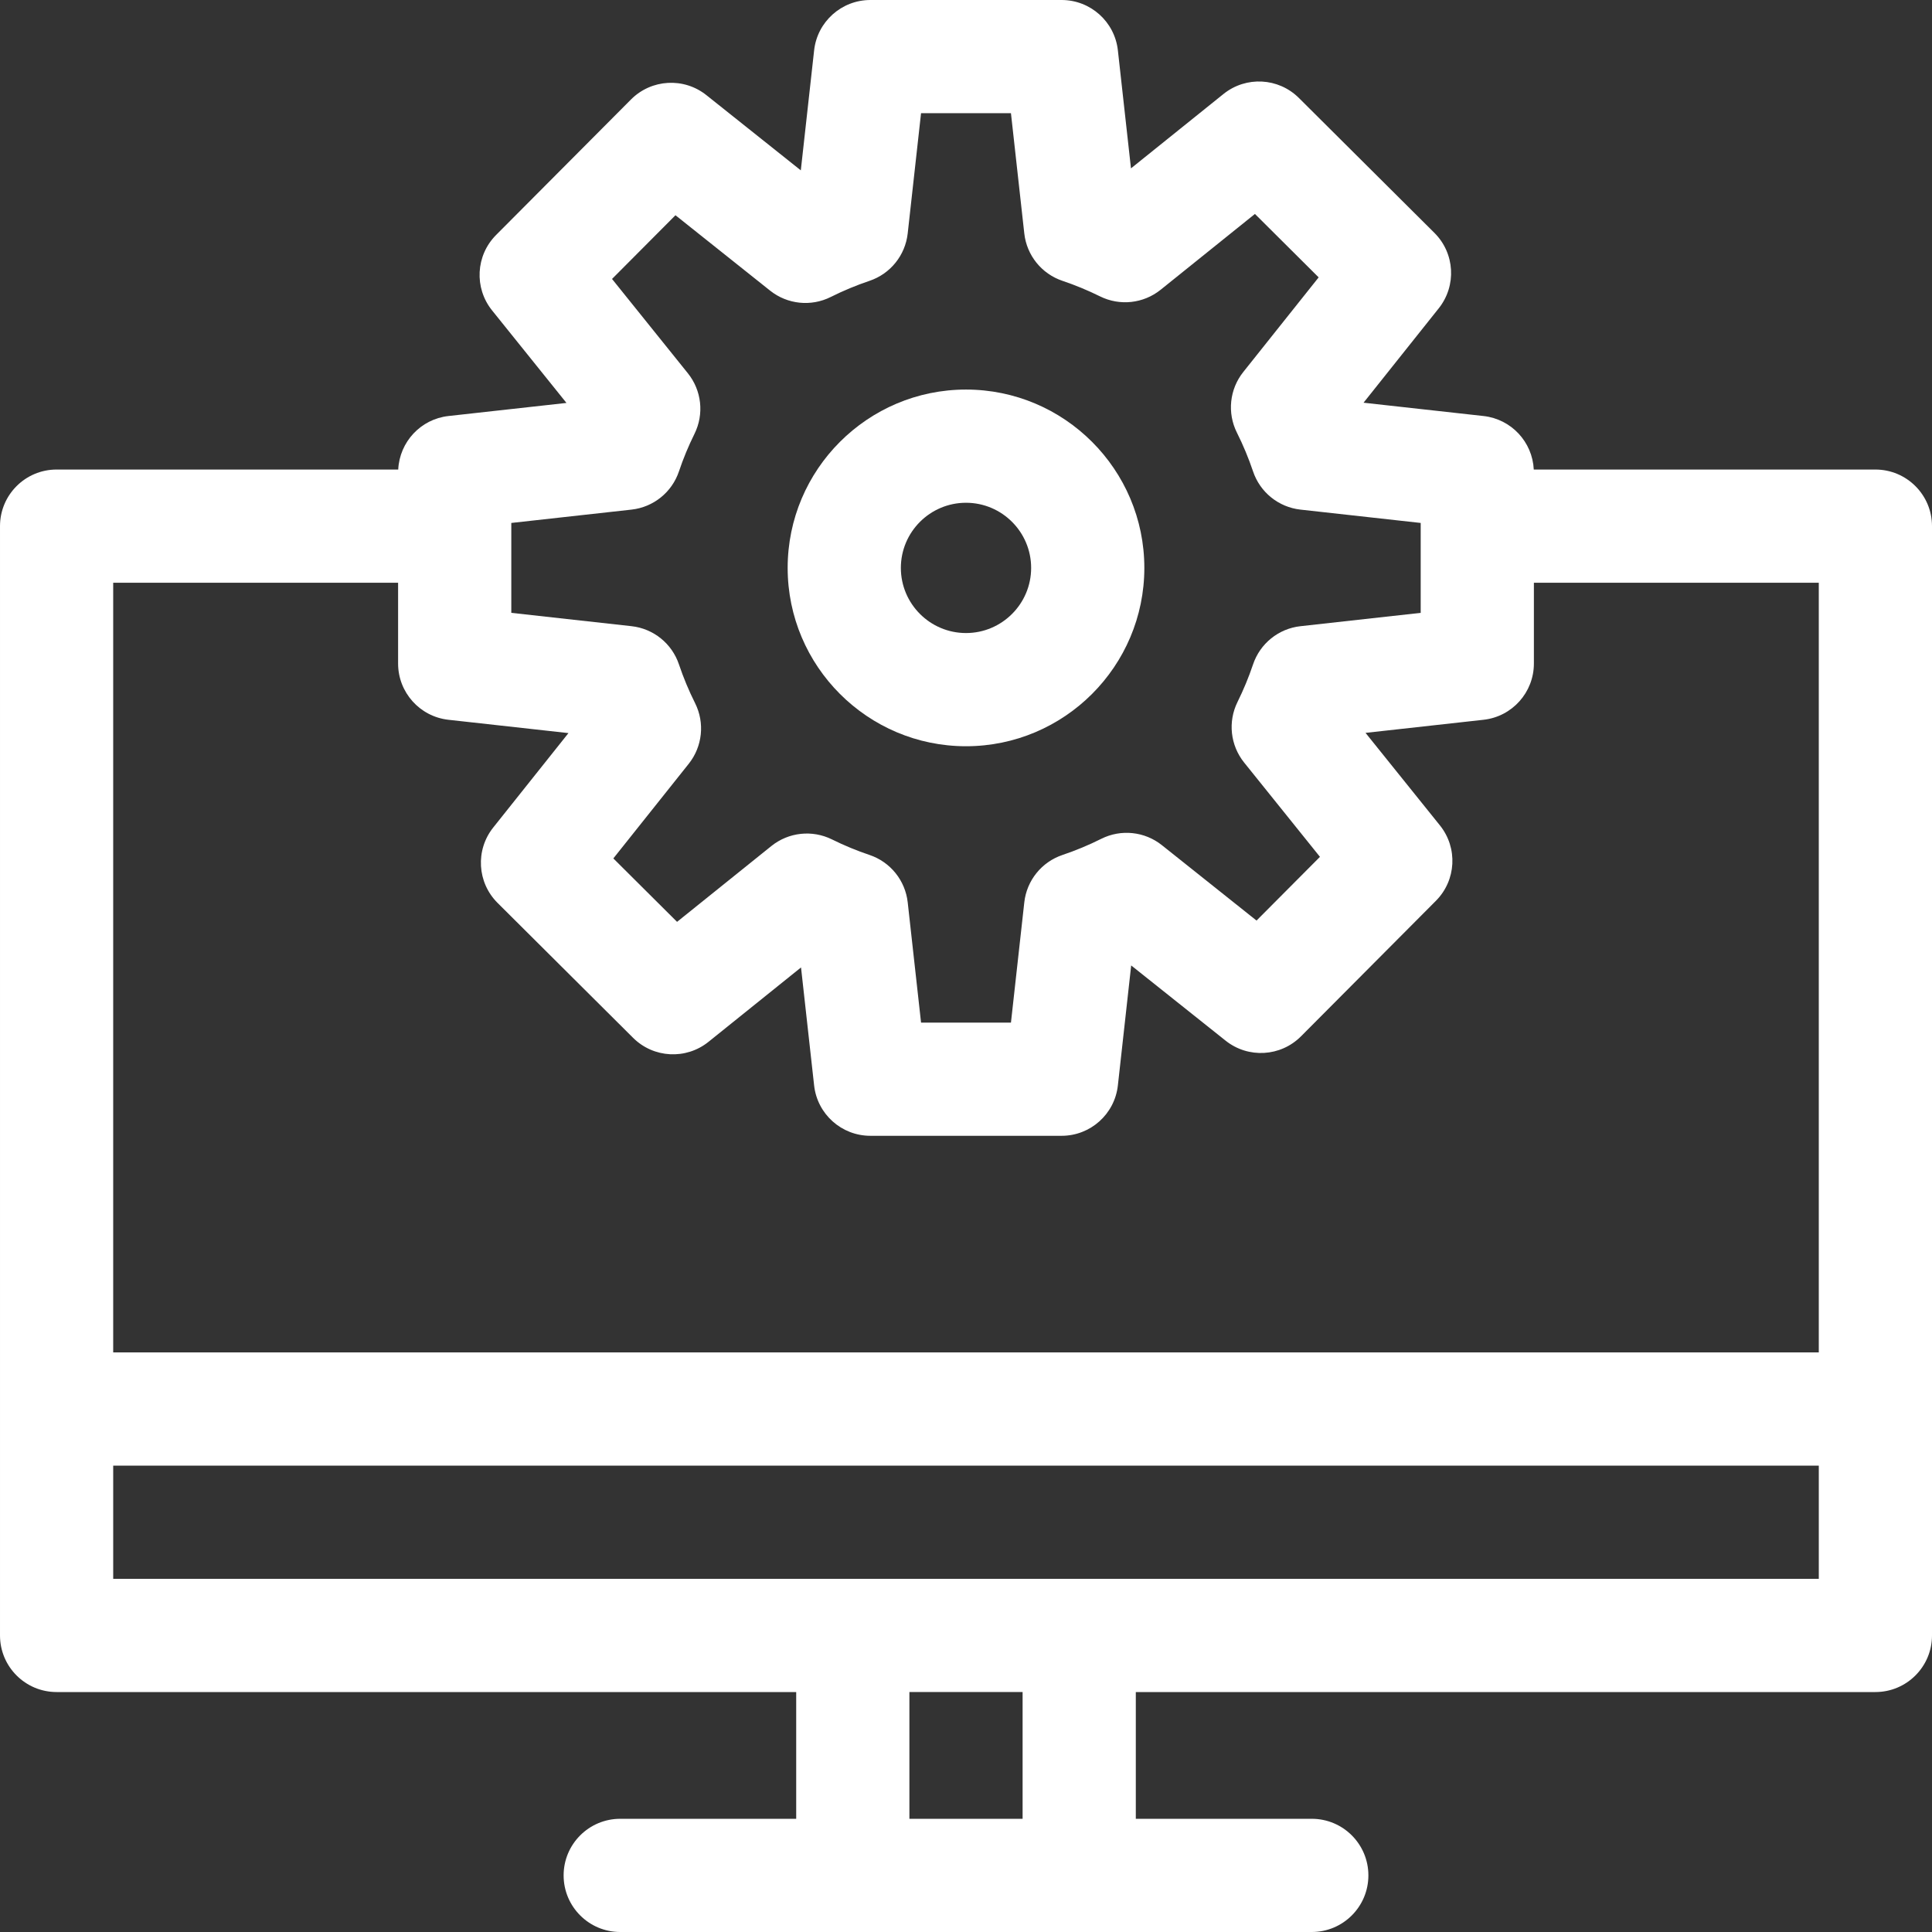
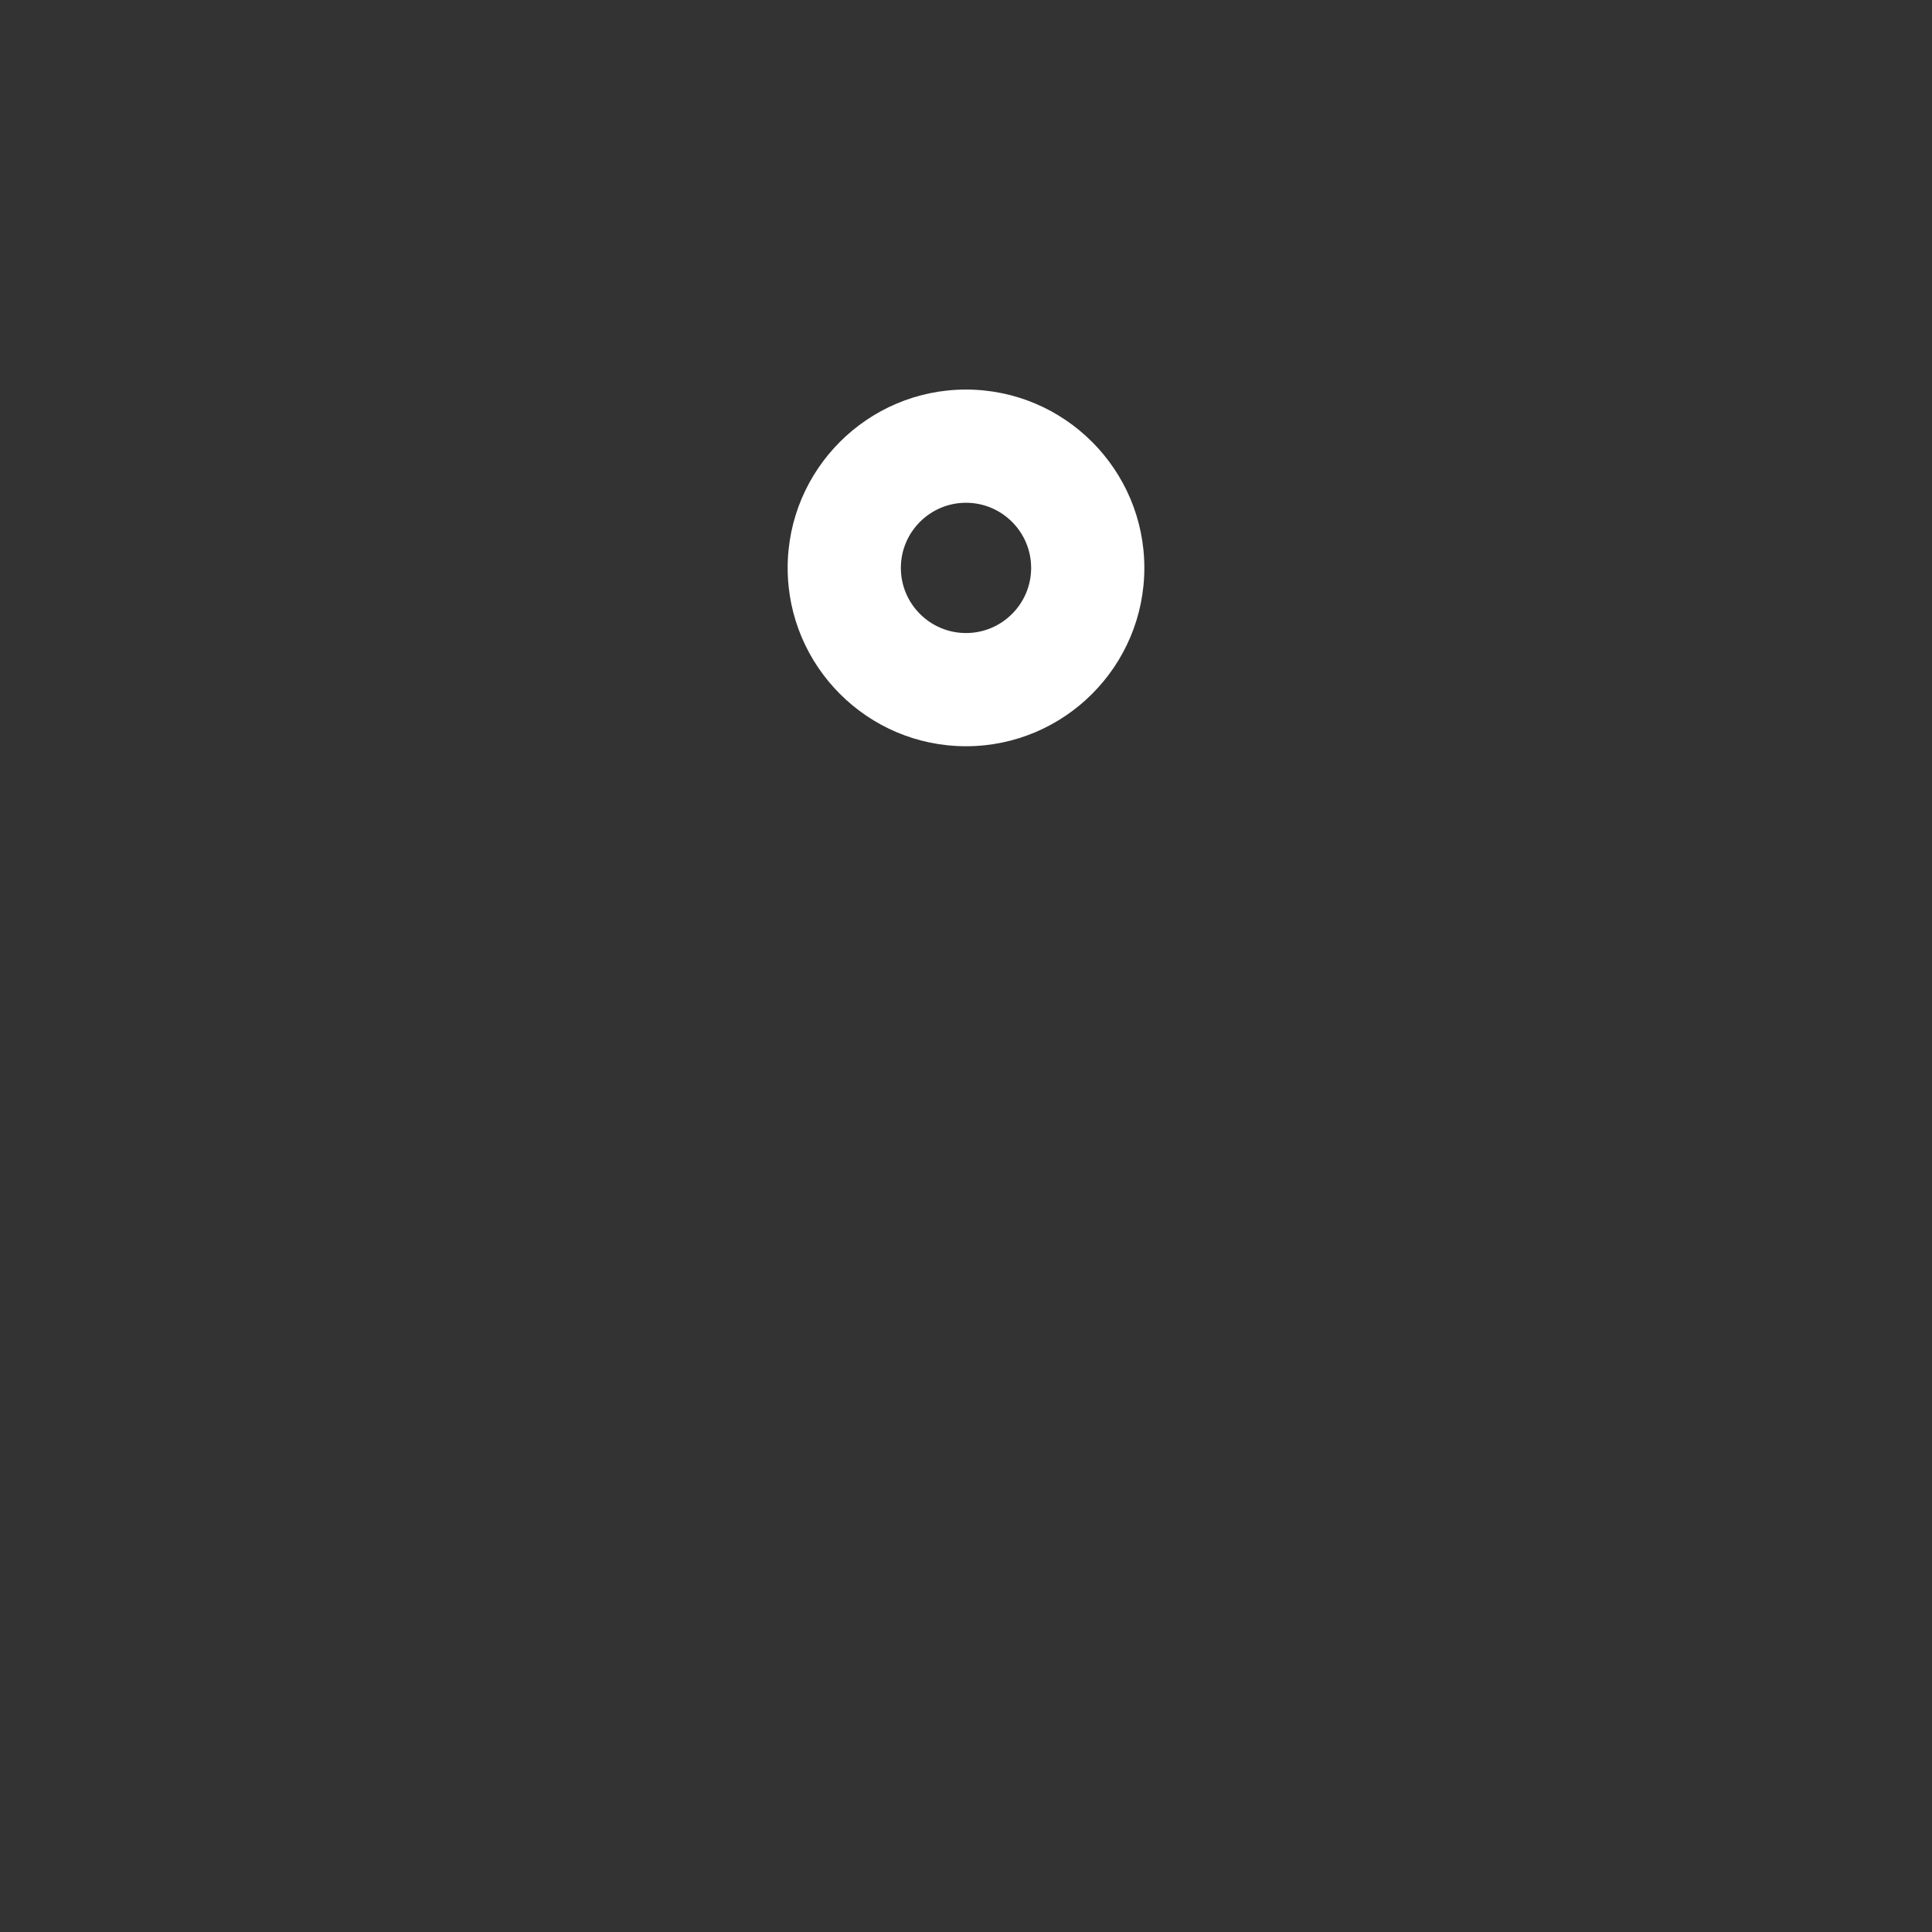
<svg xmlns="http://www.w3.org/2000/svg" version="1.1" width="512" height="512" x="0" y="0" viewBox="0 0 512 512" style="enable-background:new 0 0 512 512" xml:space="preserve" class="">
  <rect x="0" y="0" width="512" height="512" fill="#333333" stroke="none" />
  <g>
    <g>
-       <path d="m497 124.434h-90.534c-.352-7.32-5.957-13.367-13.312-14.183l-31.801-3.528 19.936-25.025c4.763-5.979 4.268-14.583-1.149-19.977l-35.918-35.757c-5.416-5.393-14.022-5.85-19.981-1.06l-24.521 19.715-3.47-31.272c-.844-7.598-7.265-13.347-14.909-13.347h-50.682c-7.645 0-14.065 5.749-14.908 13.346l-3.528 31.801-25.026-19.936c-5.979-4.763-14.584-4.268-19.977 1.15l-35.757 35.918c-5.393 5.417-5.85 14.024-1.06 19.981l19.715 24.521-31.272 3.469c-7.355.816-12.96 6.864-13.312 14.183h-90.534c-8.284 0-15 6.716-15 15v293.977c0 8.284 6.716 15 15 15h196v33.59h-46.635c-8.284 0-15 6.716-15 15s6.716 15 15 15h183.27c8.284 0 15-6.716 15-15s-6.716-15-15-15h-46.635v-33.59h196c8.284 0 15-6.716 15-15v-293.976c0-8.285-6.716-15-15-15zm-361.5 14.153 31.866-3.535c5.803-.644 10.705-4.597 12.564-10.131 1.132-3.37 2.517-6.716 4.116-9.947 2.591-5.235 1.906-11.499-1.754-16.052l-20.096-24.995 16.81-16.885 25.086 19.983c4.568 3.64 10.836 4.296 16.058 1.682 3.333-1.668 6.789-3.106 10.271-4.277 5.534-1.86 9.486-6.762 10.13-12.565l3.536-31.865h23.826l3.535 31.866c.644 5.803 4.596 10.705 10.13 12.565 3.371 1.133 6.718 2.518 9.947 4.116 5.236 2.591 11.498 1.906 16.052-1.753l24.995-20.095 16.886 16.81-19.983 25.085c-3.64 4.569-4.296 10.836-1.682 16.06 1.667 3.33 3.105 6.785 4.276 10.269 1.86 5.535 6.762 9.487 12.564 10.131l31.866 3.535v23.826l-31.866 3.535c-5.803.644-10.705 4.597-12.564 10.131-1.132 3.37-2.517 6.716-4.116 9.947-2.591 5.235-1.906 11.499 1.754 16.052l20.096 24.995-16.81 16.885-25.086-19.983c-4.567-3.64-10.835-4.295-16.058-1.682-3.333 1.668-6.789 3.106-10.271 4.277-5.534 1.86-9.486 6.762-10.13 12.565l-3.535 31.863h-23.826l-3.535-31.866c-.644-5.803-4.596-10.705-10.13-12.565-3.371-1.133-6.718-2.518-9.947-4.116-5.237-2.592-11.499-1.907-16.052 1.753l-24.995 20.095-16.886-16.81 19.983-25.085c3.64-4.569 4.296-10.836 1.682-16.06-1.667-3.33-3.105-6.785-4.276-10.269-1.86-5.535-6.762-9.487-12.564-10.131l-31.866-3.535v-23.824zm-30 15.847v21.407c0 7.644 5.748 14.066 13.346 14.909l31.801 3.528-19.936 25.025c-4.763 5.979-4.268 14.583 1.149 19.977l35.918 35.757c5.416 5.393 14.022 5.85 19.981 1.06l24.521-19.715 3.47 31.272c.843 7.598 7.264 13.346 14.908 13.346h50.682c7.645 0 14.065-5.749 14.908-13.346l3.528-31.801 25.026 19.936c5.978 4.763 14.583 4.268 19.977-1.15l35.757-35.918c5.393-5.417 5.85-14.024 1.06-19.981l-19.715-24.521 31.272-3.469c7.598-.843 13.346-7.265 13.346-14.909v-21.407h75.501v203.972h-452v-203.972zm165.5 327.566h-30v-33.59h30zm-241-63.59v-30.005h452v30.005c-25.973 0-432.817 0-452 0z" fill="#ffffff" data-original="#000000" style="" class="" />
      <path d="m256 197.762c26.061 0 47.262-21.202 47.262-47.262s-21.201-47.262-47.262-47.262-47.262 21.202-47.262 47.262 21.201 47.262 47.262 47.262zm0-64.524c9.519 0 17.262 7.744 17.262 17.262s-7.743 17.262-17.262 17.262-17.262-7.744-17.262-17.262 7.743-17.262 17.262-17.262z" fill="#ffffff" data-original="#000000" style="" class="" />
    </g>
  </g>
</svg>